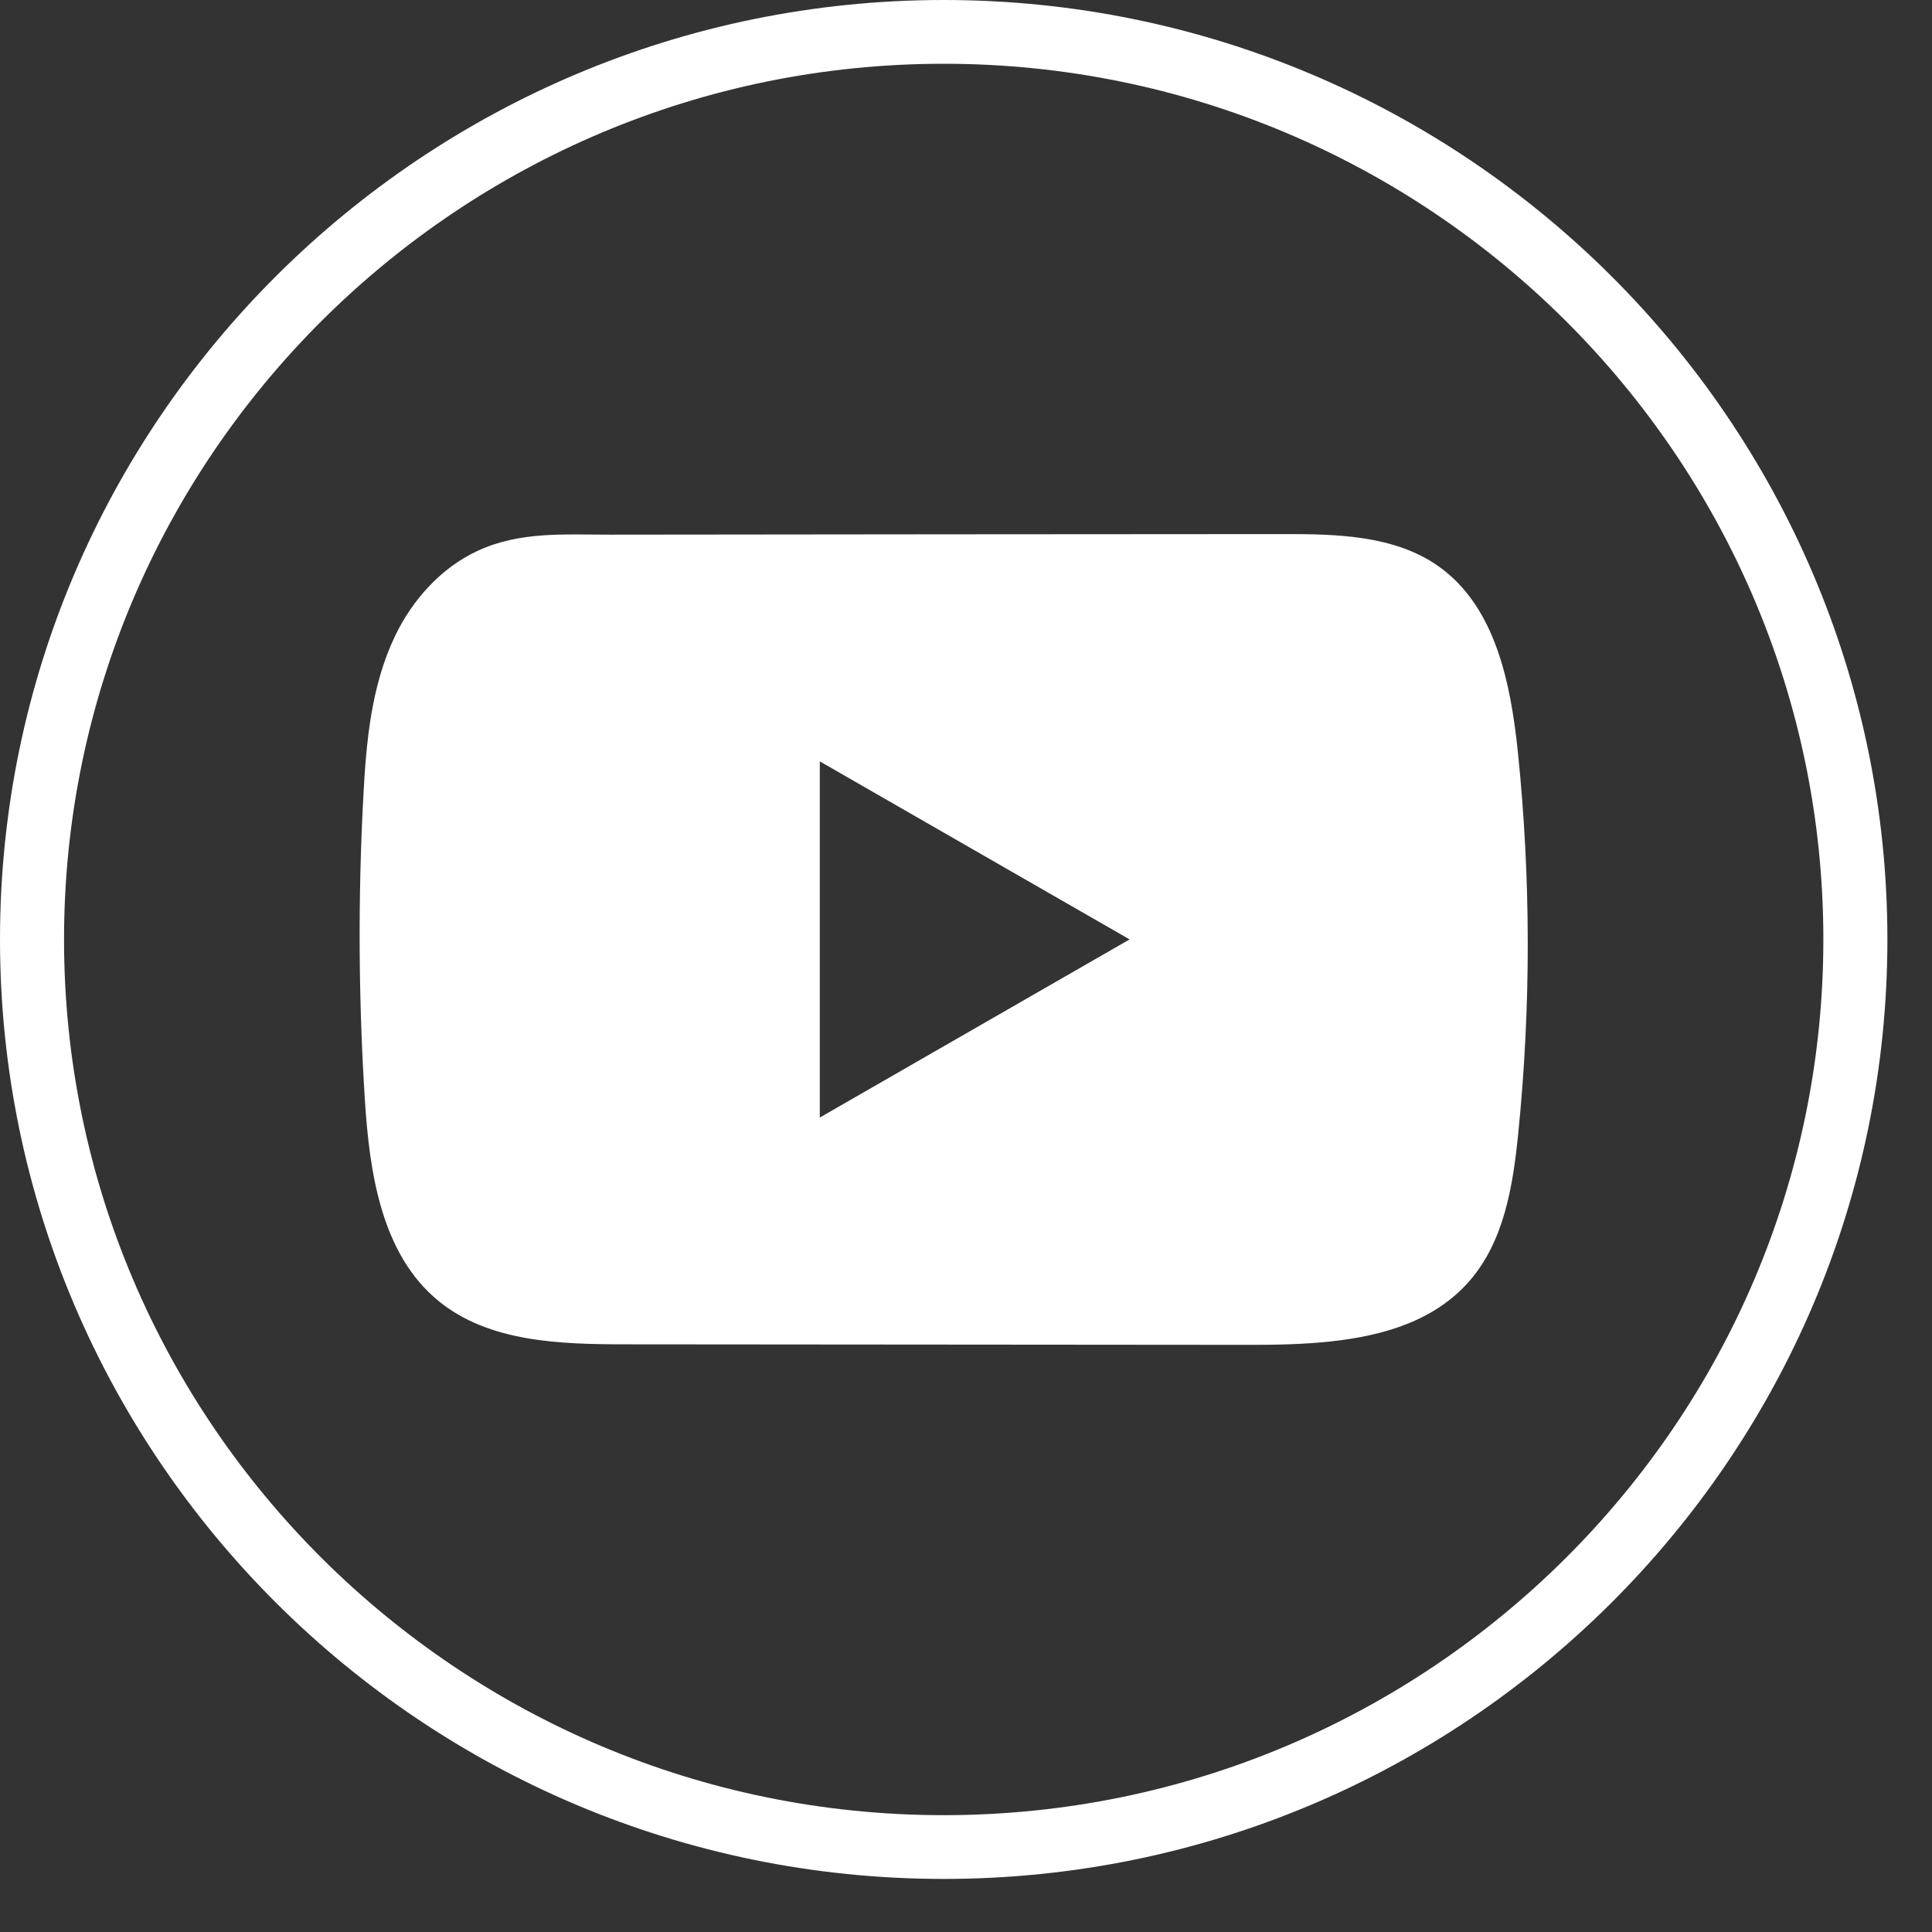
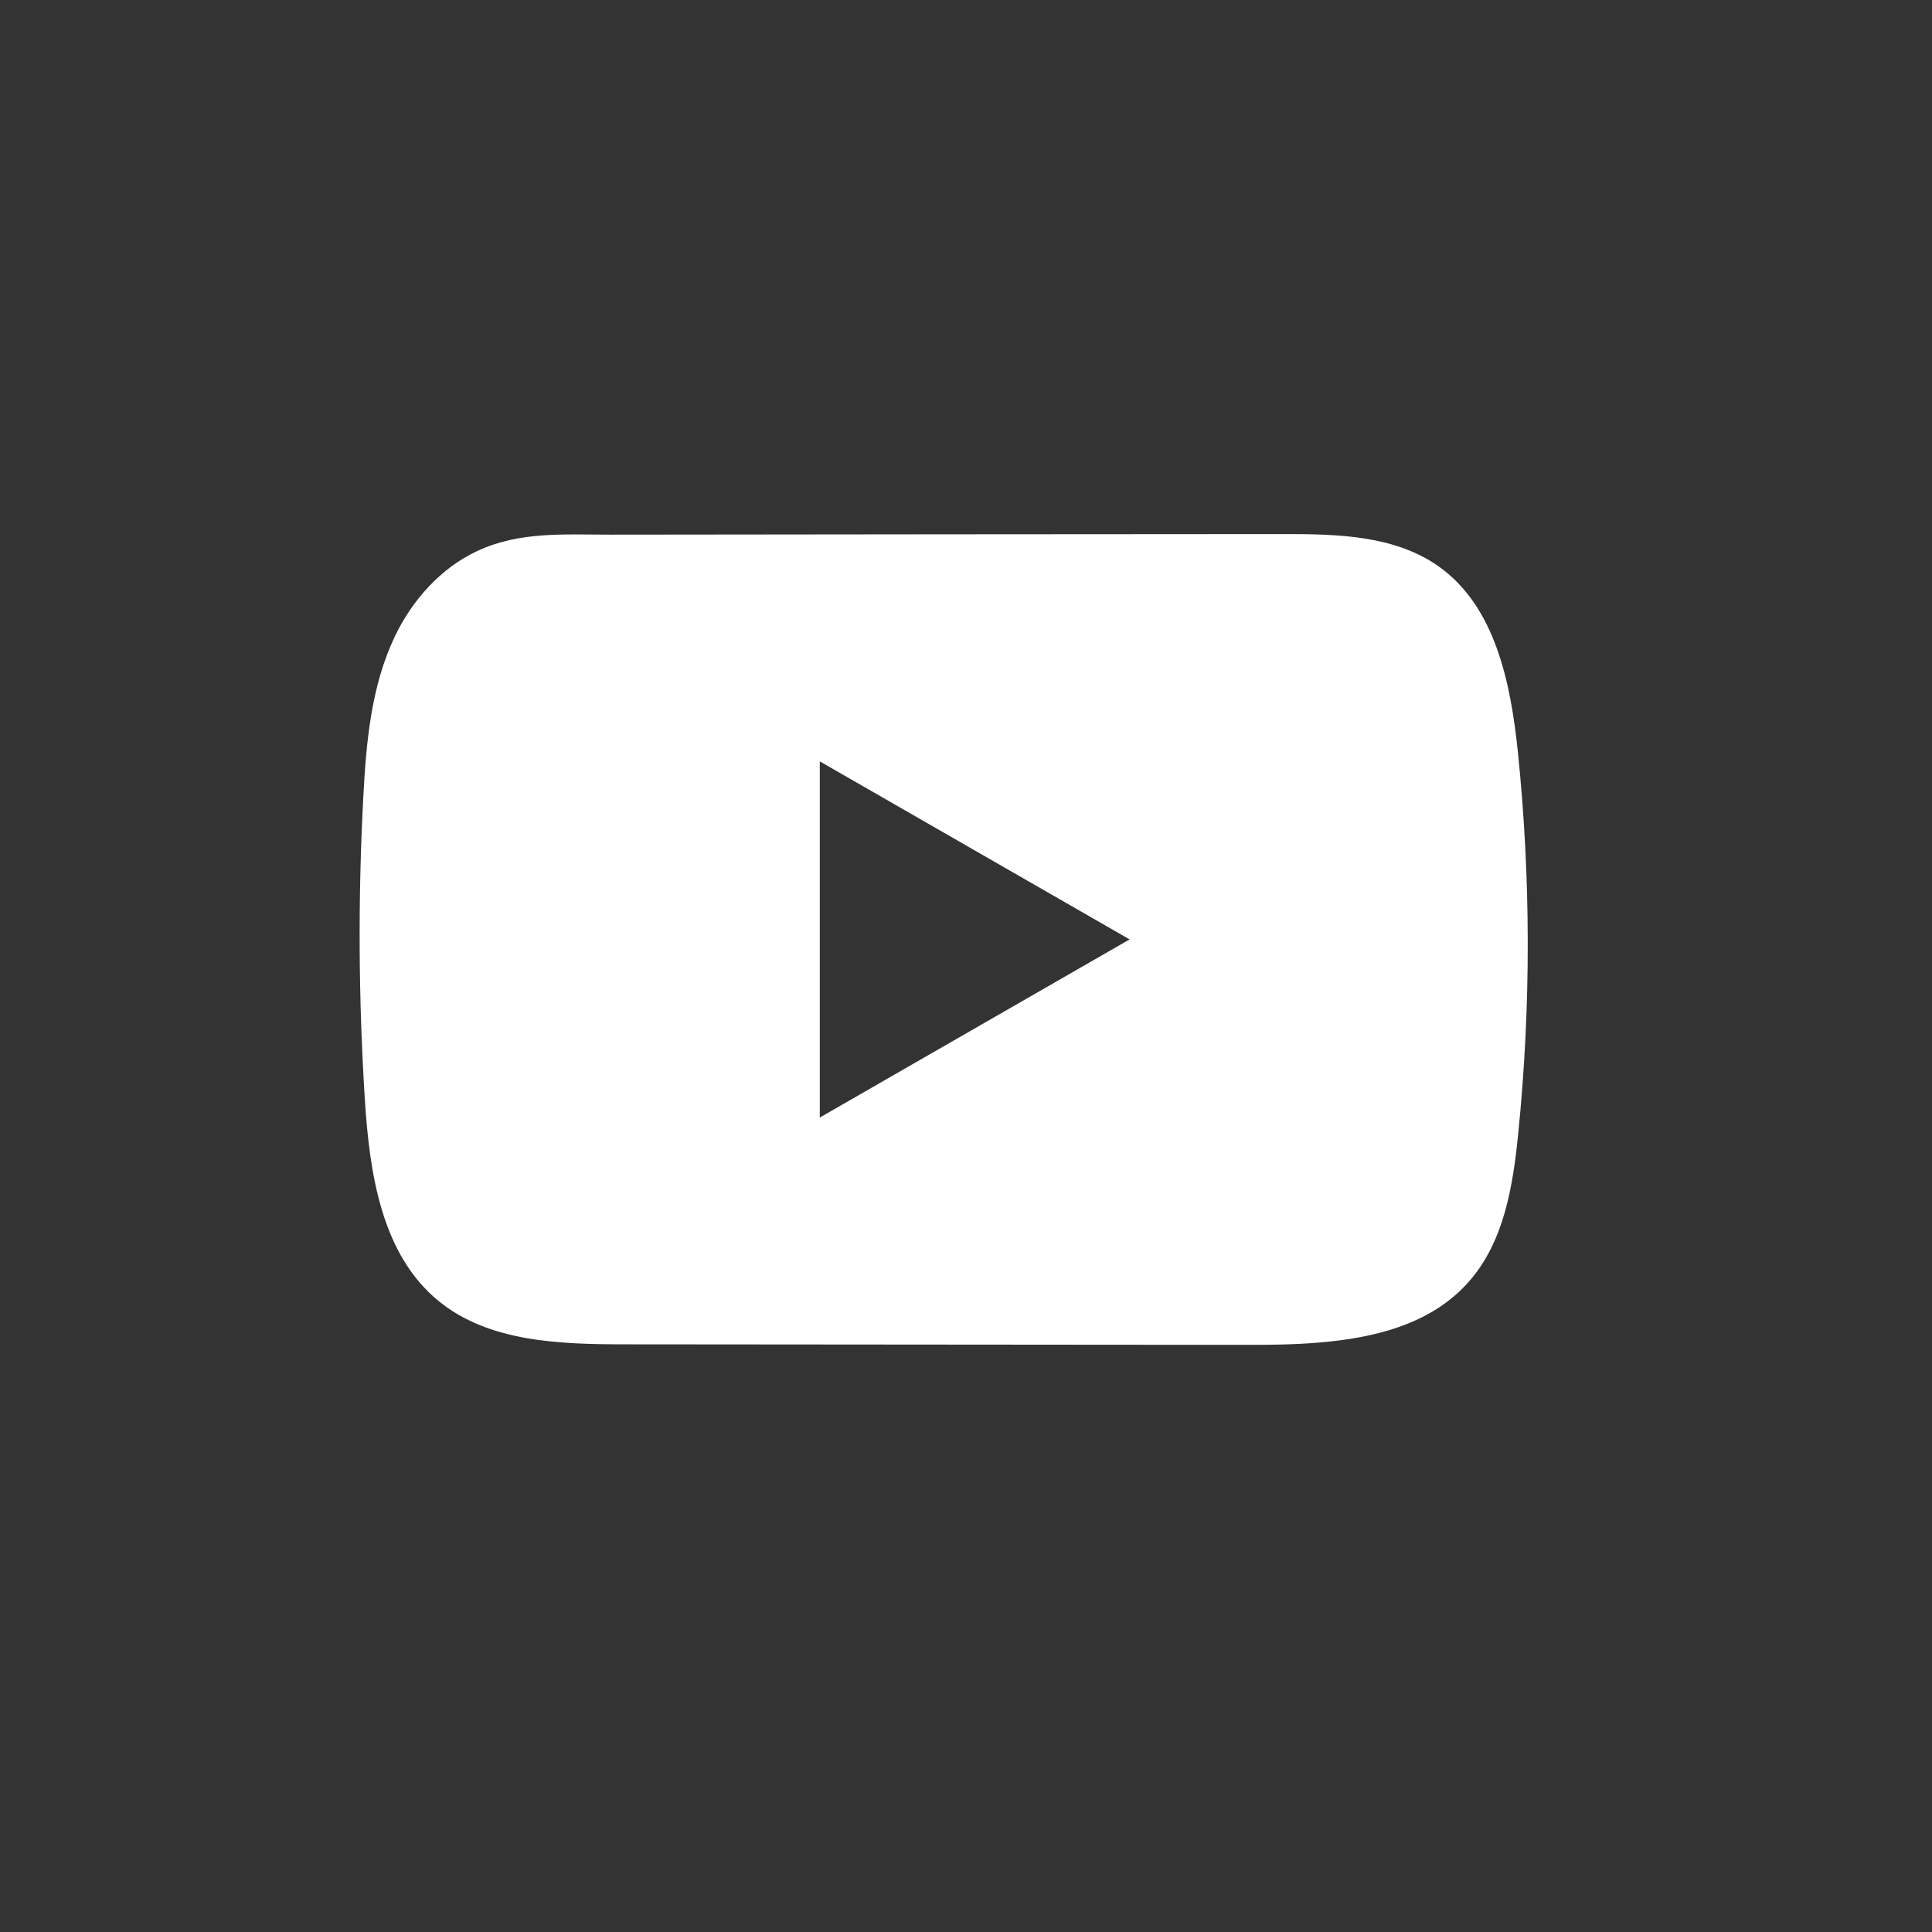
<svg xmlns="http://www.w3.org/2000/svg" fill="none" height="100%" overflow="visible" preserveAspectRatio="none" style="display: block;" viewBox="0 0 34 34" width="100%">
  <rect x="0" y="0" width="34" height="34" fill="#333333" stroke="none" />
  <g id="Group">
-     <path d="M16.608 33.066C7.45 33.066 7.62939e-05 25.65 7.62939e-05 16.533C7.62939e-05 7.416 7.45 0 16.608 0C25.766 0 33.215 7.416 33.215 16.533C33.215 25.65 25.766 33.066 16.608 33.066ZM16.608 1.122C8.072 1.122 1.127 8.036 1.127 16.533C1.127 25.03 8.072 31.944 16.608 31.944C25.143 31.944 32.088 25.03 32.088 16.533C32.088 8.036 25.143 1.122 16.608 1.122Z" fill="white" id="Vector" />
    <path d="M26.711 13.223C26.584 12.01 26.313 10.669 25.313 9.964C24.538 9.418 23.52 9.397 22.57 9.399C20.561 9.4 18.55 9.402 16.541 9.403C14.609 9.405 12.677 9.406 10.744 9.409C9.937 9.41 9.152 9.347 8.403 9.695C7.759 9.993 7.255 10.561 6.952 11.193C6.531 12.072 6.443 13.068 6.393 14.04C6.299 15.809 6.309 17.584 6.421 19.353C6.503 20.643 6.712 22.07 7.714 22.892C8.602 23.621 9.856 23.657 11.008 23.658C14.665 23.661 18.324 23.665 21.982 23.667C22.451 23.668 22.941 23.659 23.419 23.607C24.359 23.506 25.255 23.238 25.859 22.544C26.469 21.845 26.626 20.872 26.718 19.951C26.944 17.715 26.942 15.458 26.711 13.223ZM14.427 19.667V13.399L19.879 16.532L14.427 19.667Z" fill="white" id="Vector_2" />
  </g>
</svg>